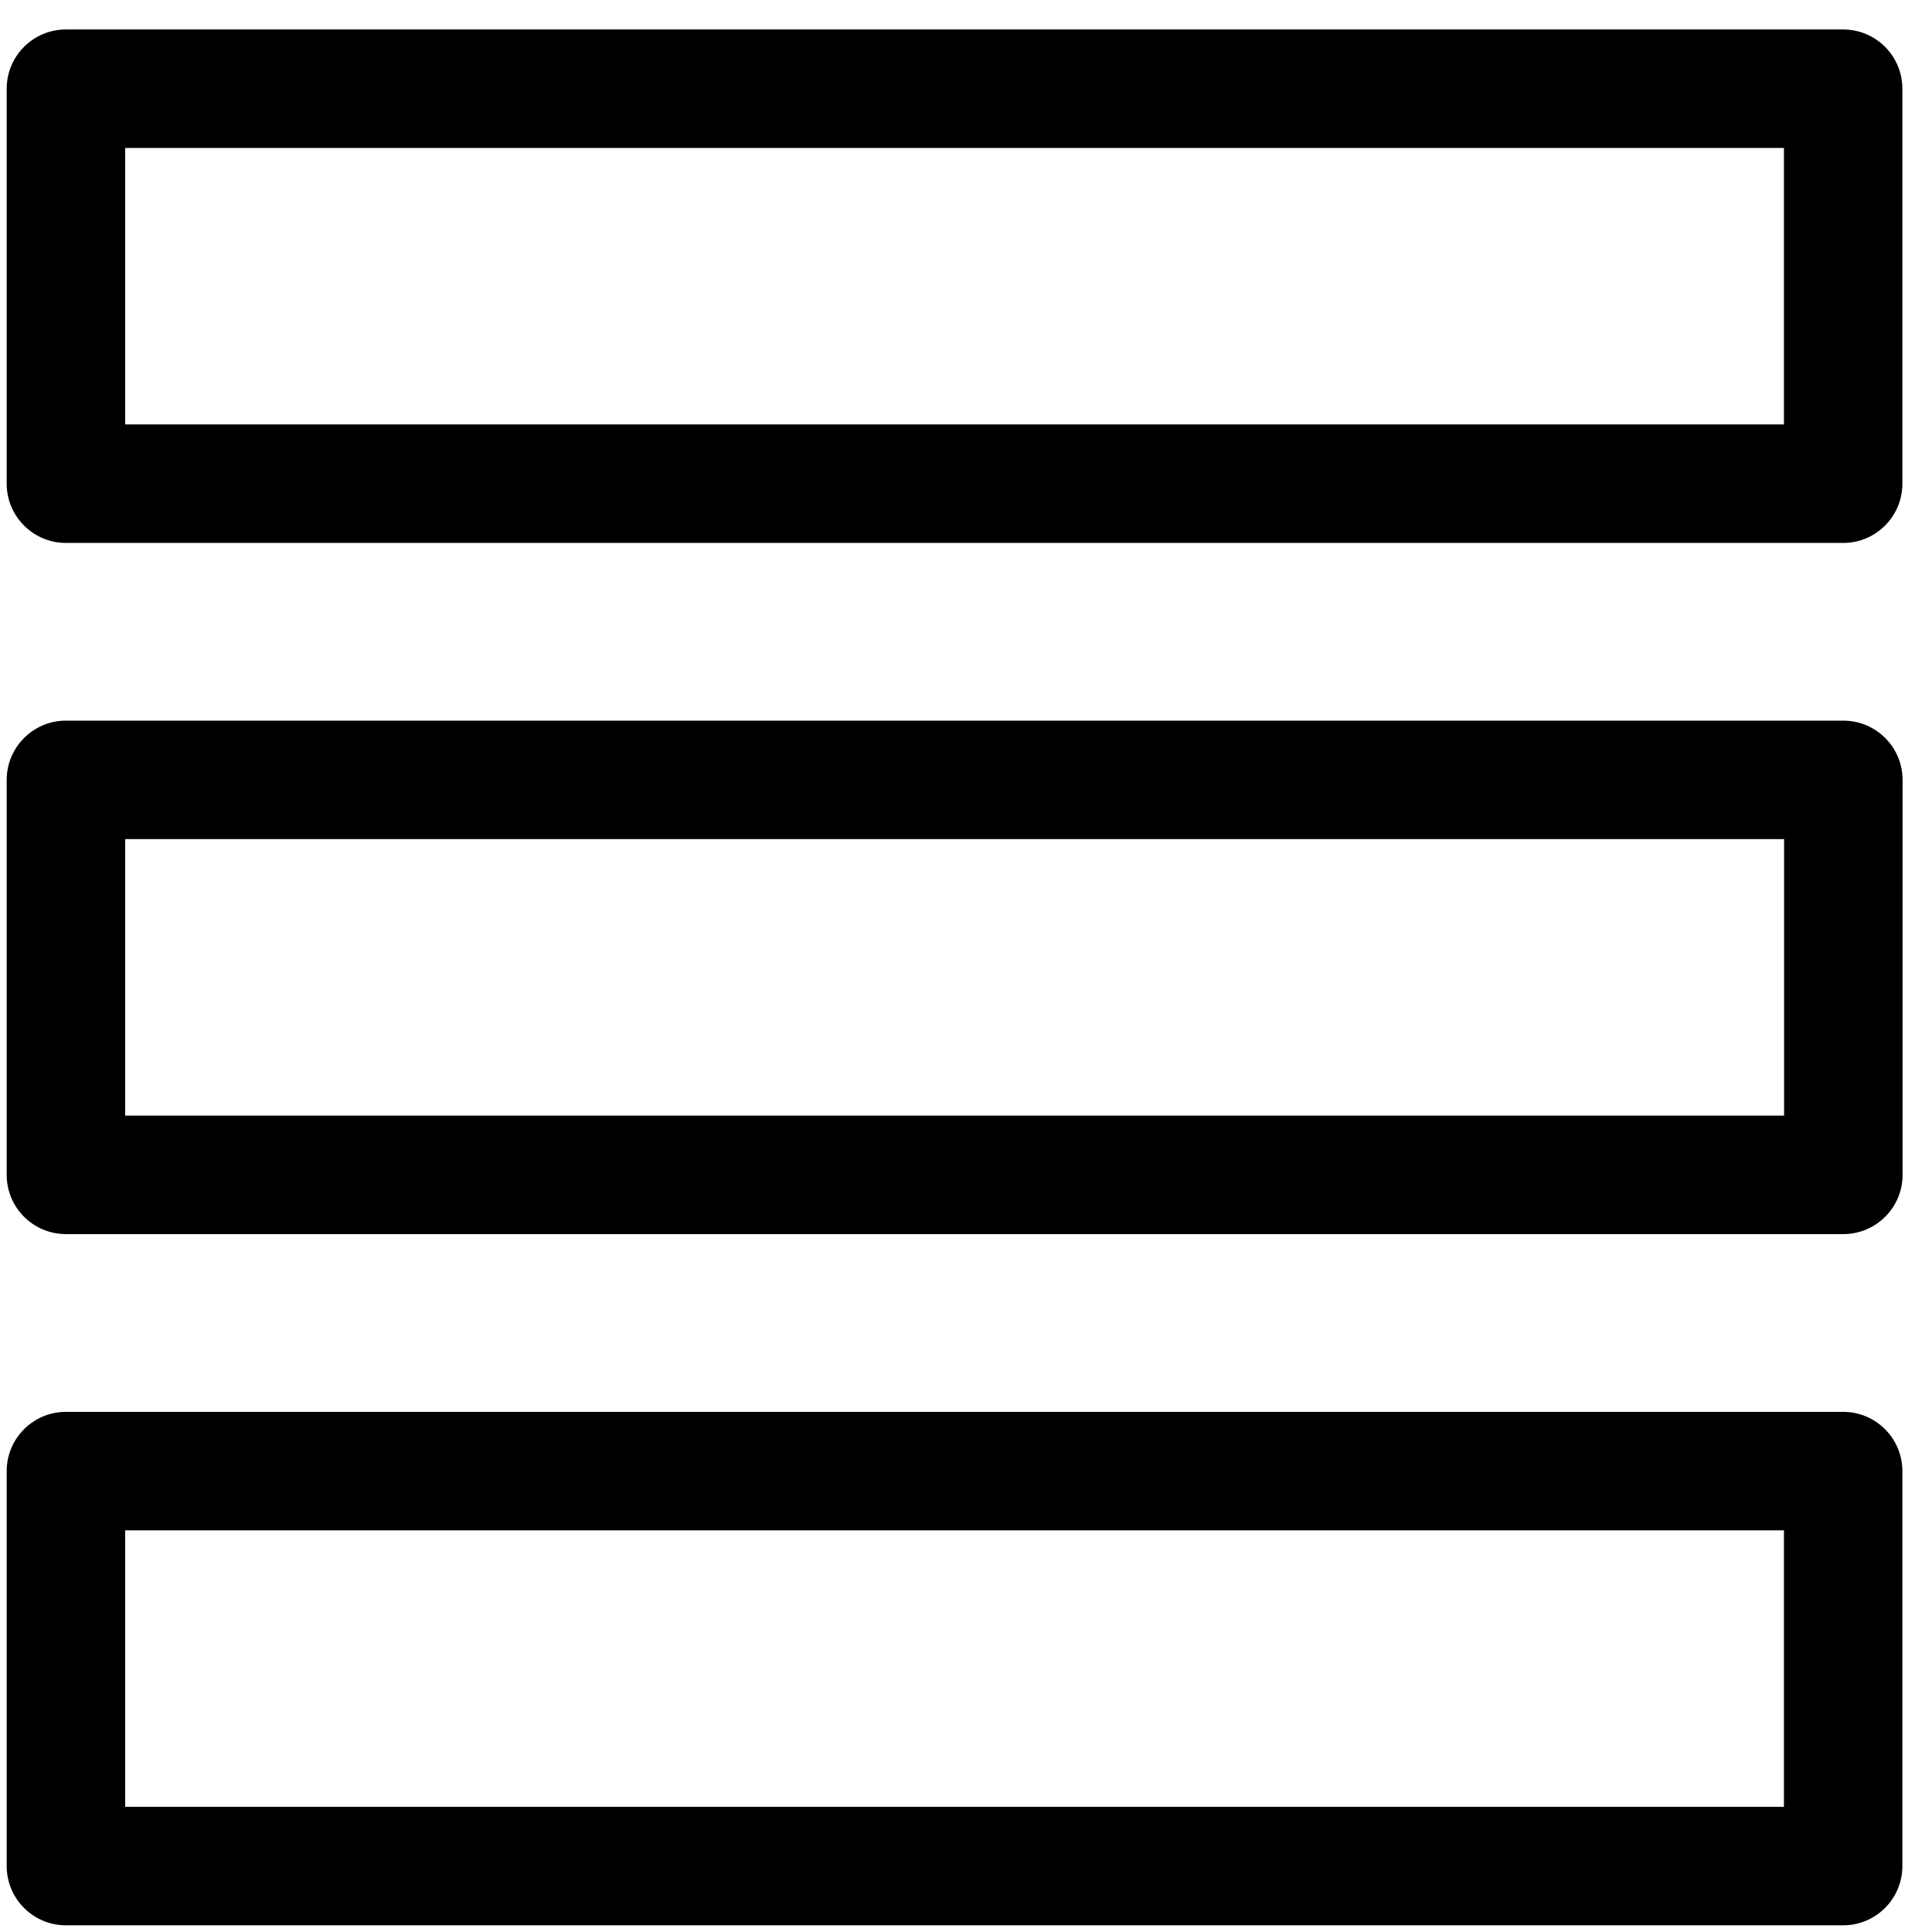
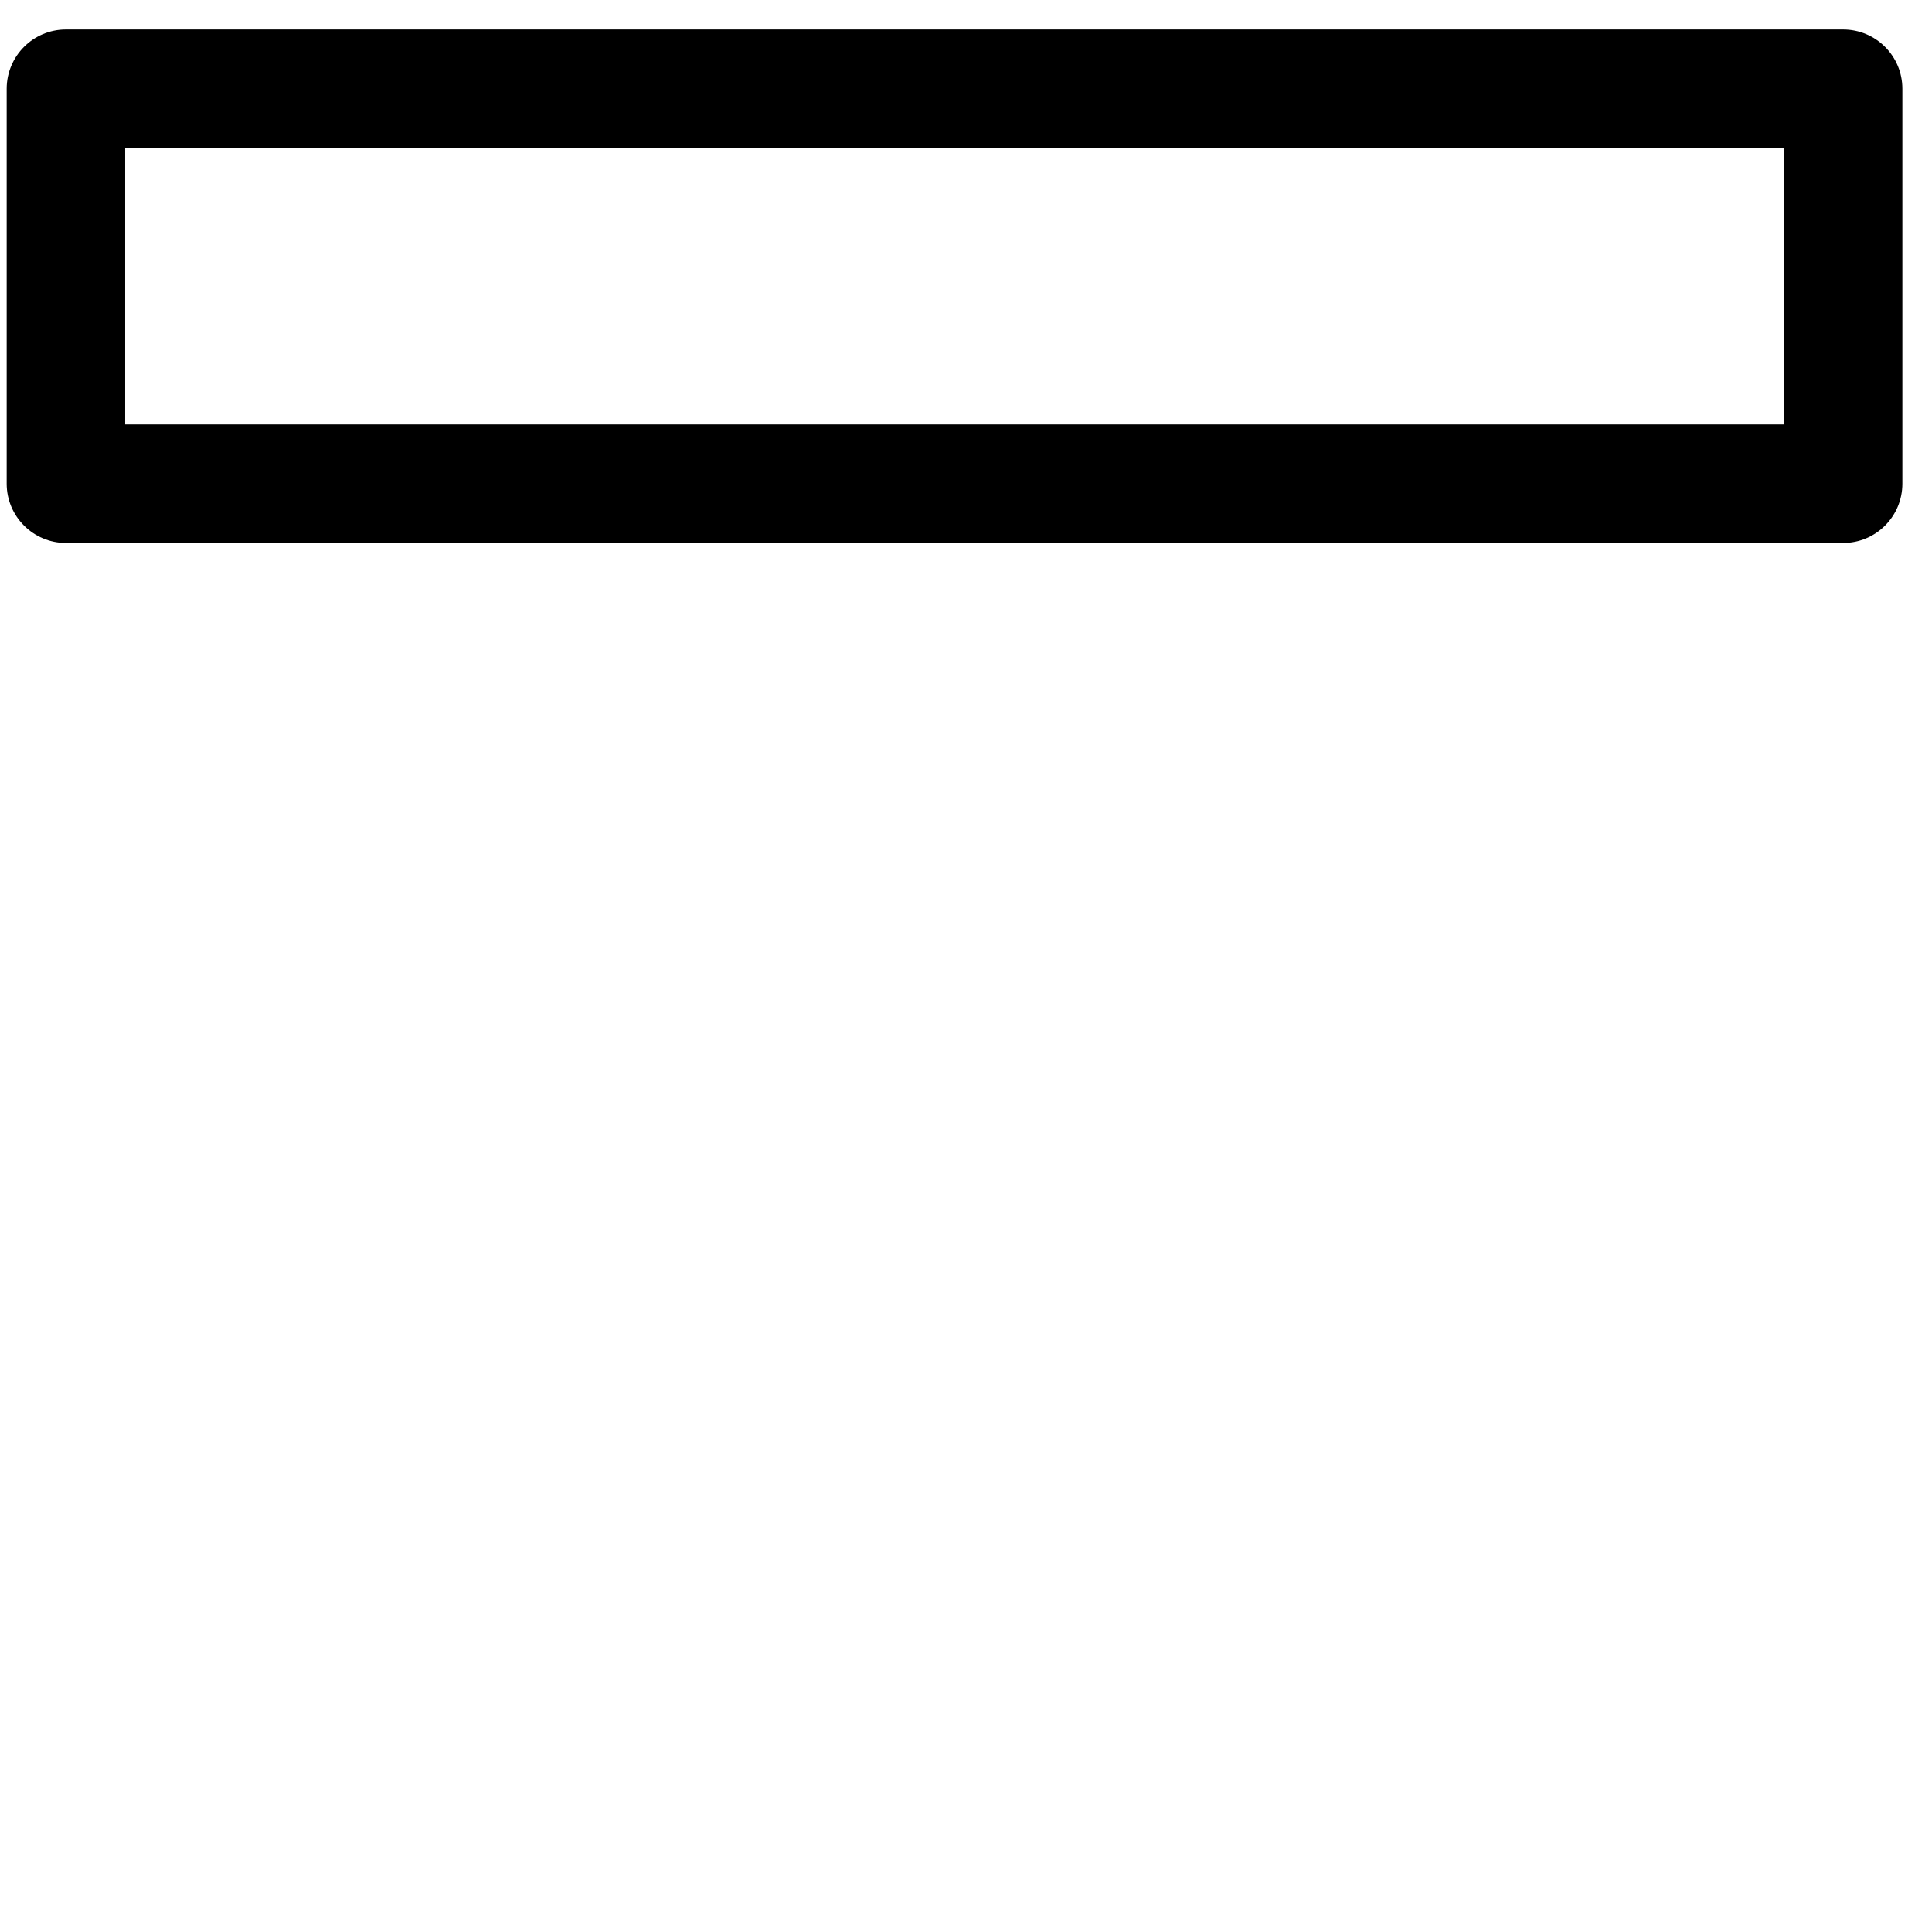
<svg xmlns="http://www.w3.org/2000/svg" width="39" height="39" viewBox="0 0 39 39" fill="none">
-   <path d="M37.206 28.5H1.331C0.671 28.5 0.135 29.036 0.135 29.696V37.669C0.135 38.329 0.671 38.865 1.331 38.865H37.206C37.867 38.865 38.402 38.329 38.402 37.669V29.696C38.402 29.036 37.867 28.5 37.206 28.5ZM36.011 36.473H2.527V30.892H36.011V36.473Z" fill="black" />
-   <path d="M37.209 14.547H1.331C0.671 14.547 0.135 15.083 0.135 15.743V23.716C0.135 24.377 0.671 24.912 1.331 24.912H37.209C37.87 24.912 38.406 24.377 38.406 23.716V15.743C38.406 15.083 37.87 14.547 37.209 14.547ZM36.014 22.52H2.527V16.939H36.014V22.52Z" fill="black" />
  <path d="M1.331 10.96H37.206C37.867 10.96 38.402 10.424 38.402 9.764V1.791C38.402 1.13 37.867 0.595 37.206 0.595H1.331C0.671 0.595 0.135 1.13 0.135 1.791V9.764C0.135 10.424 0.671 10.96 1.331 10.96ZM2.527 2.987H36.011V8.568H2.527V2.987Z" fill="black" />
</svg>